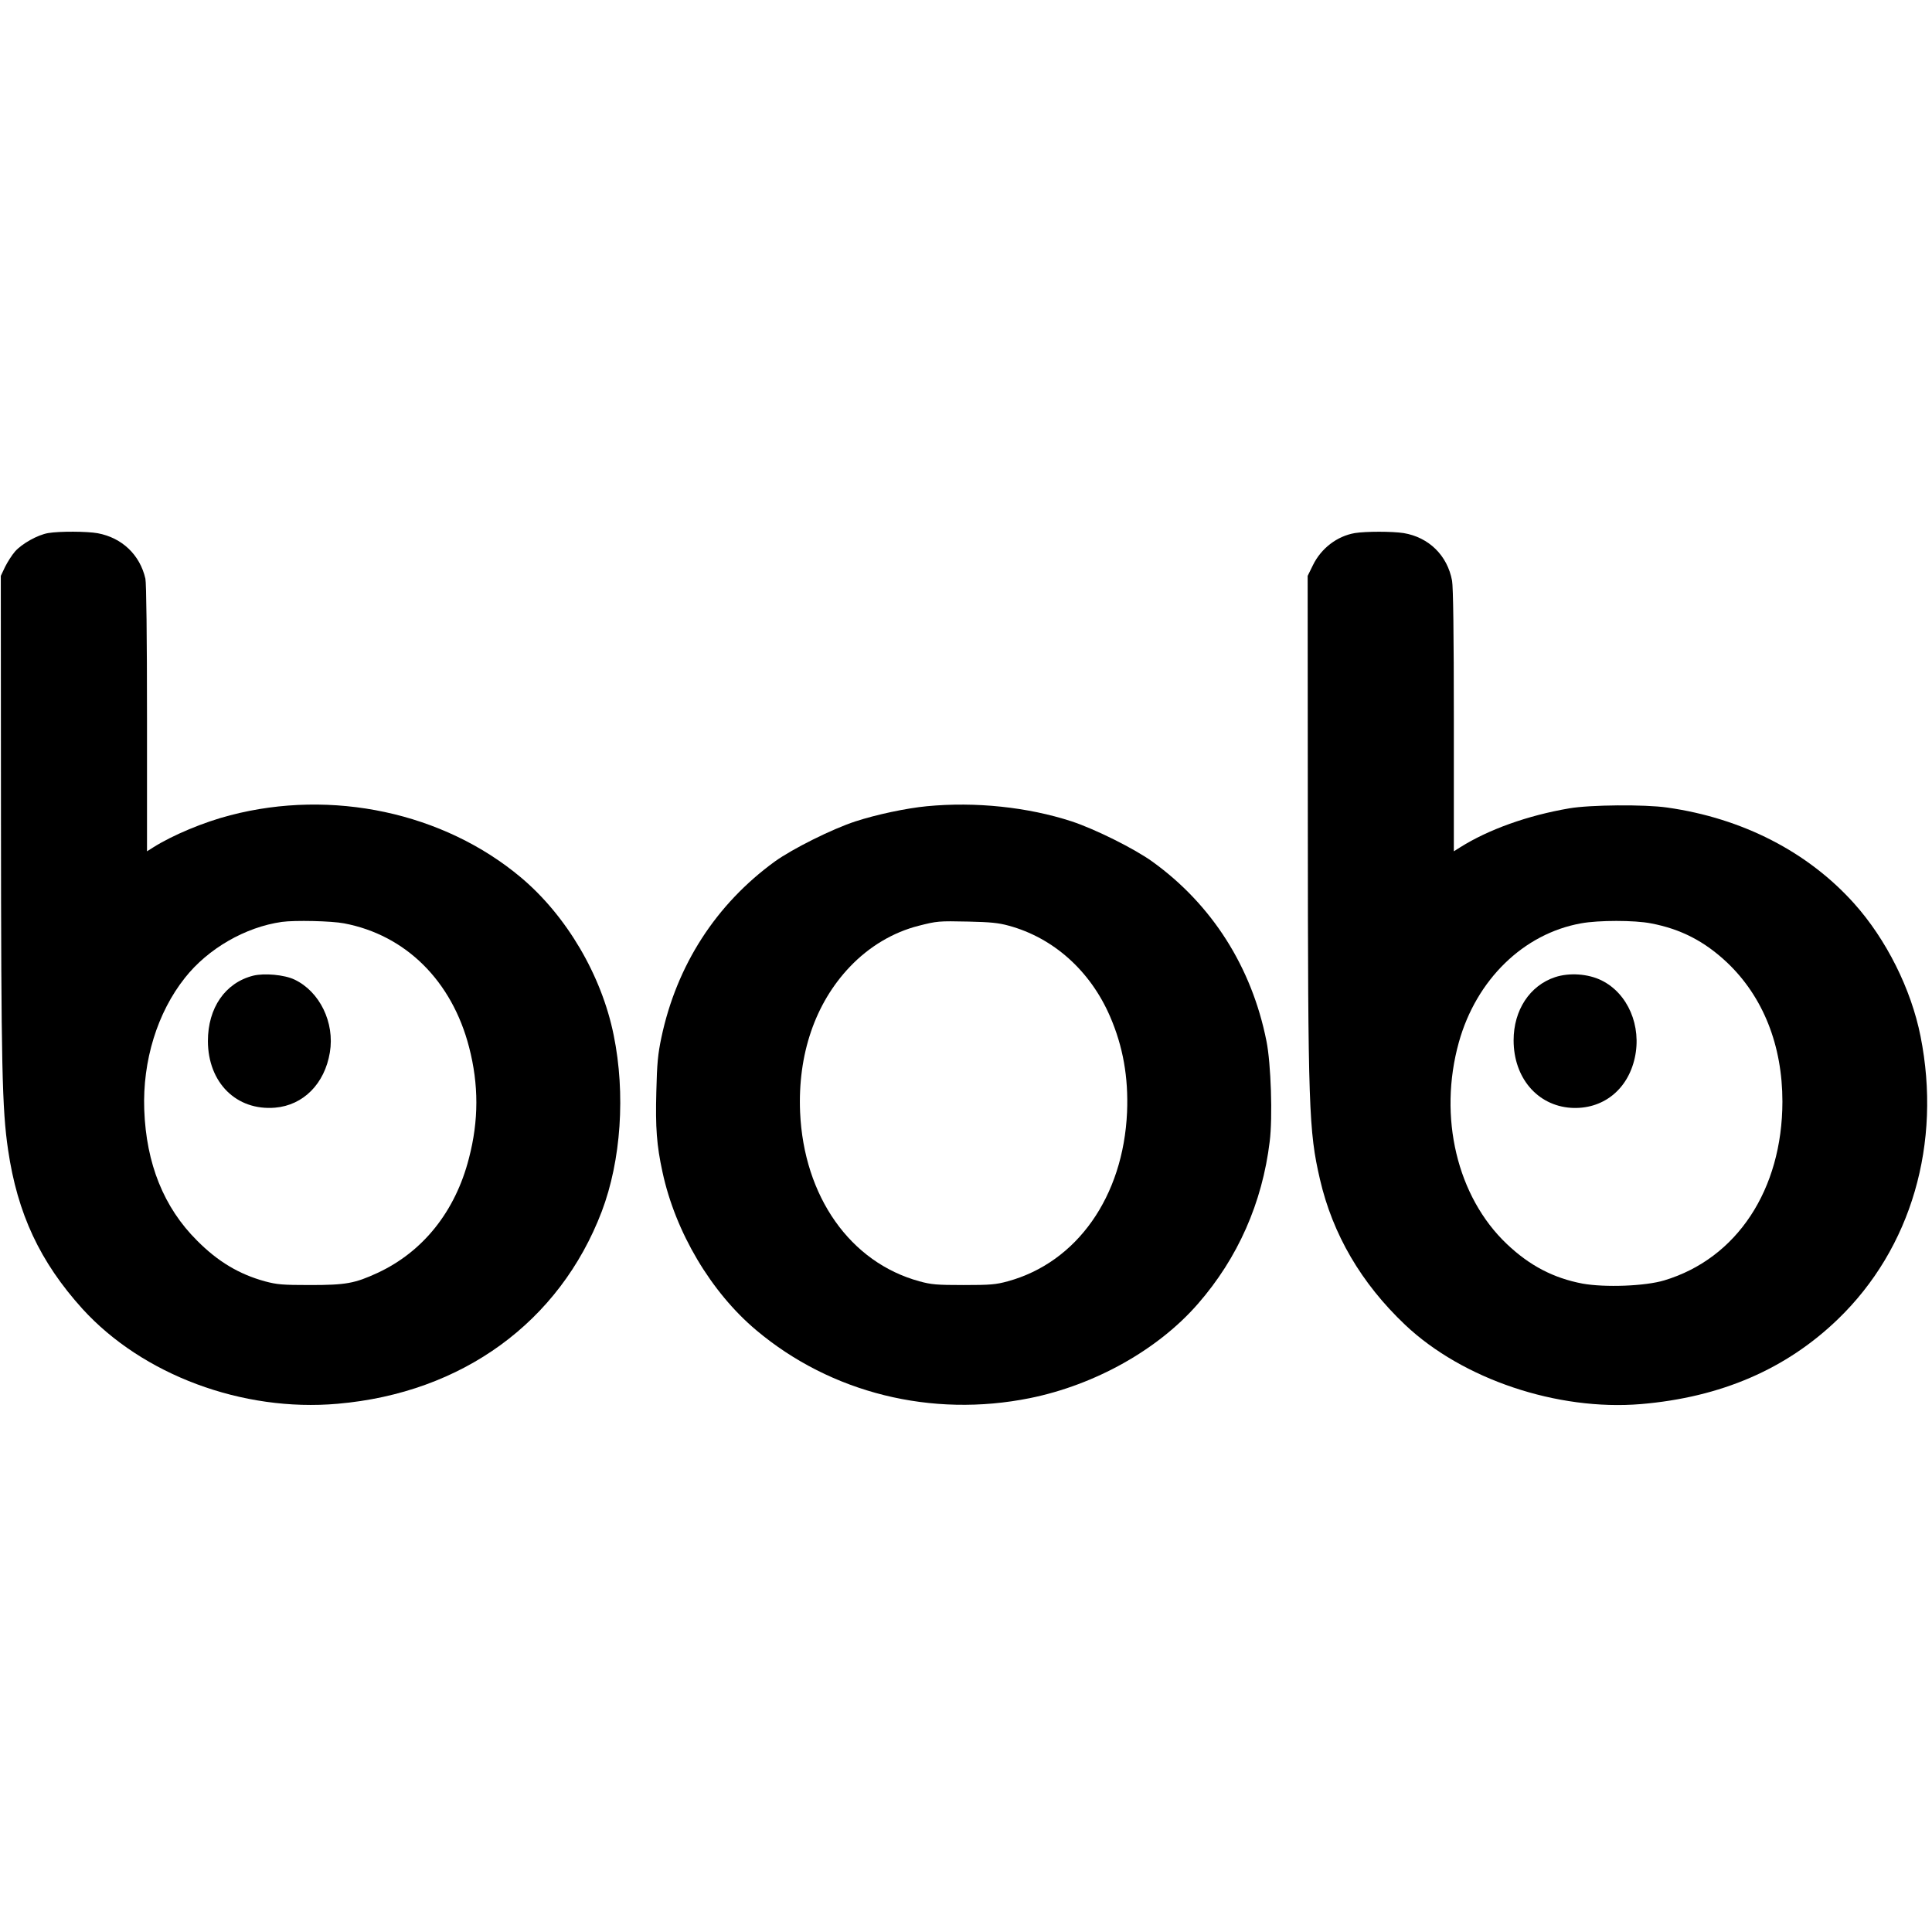
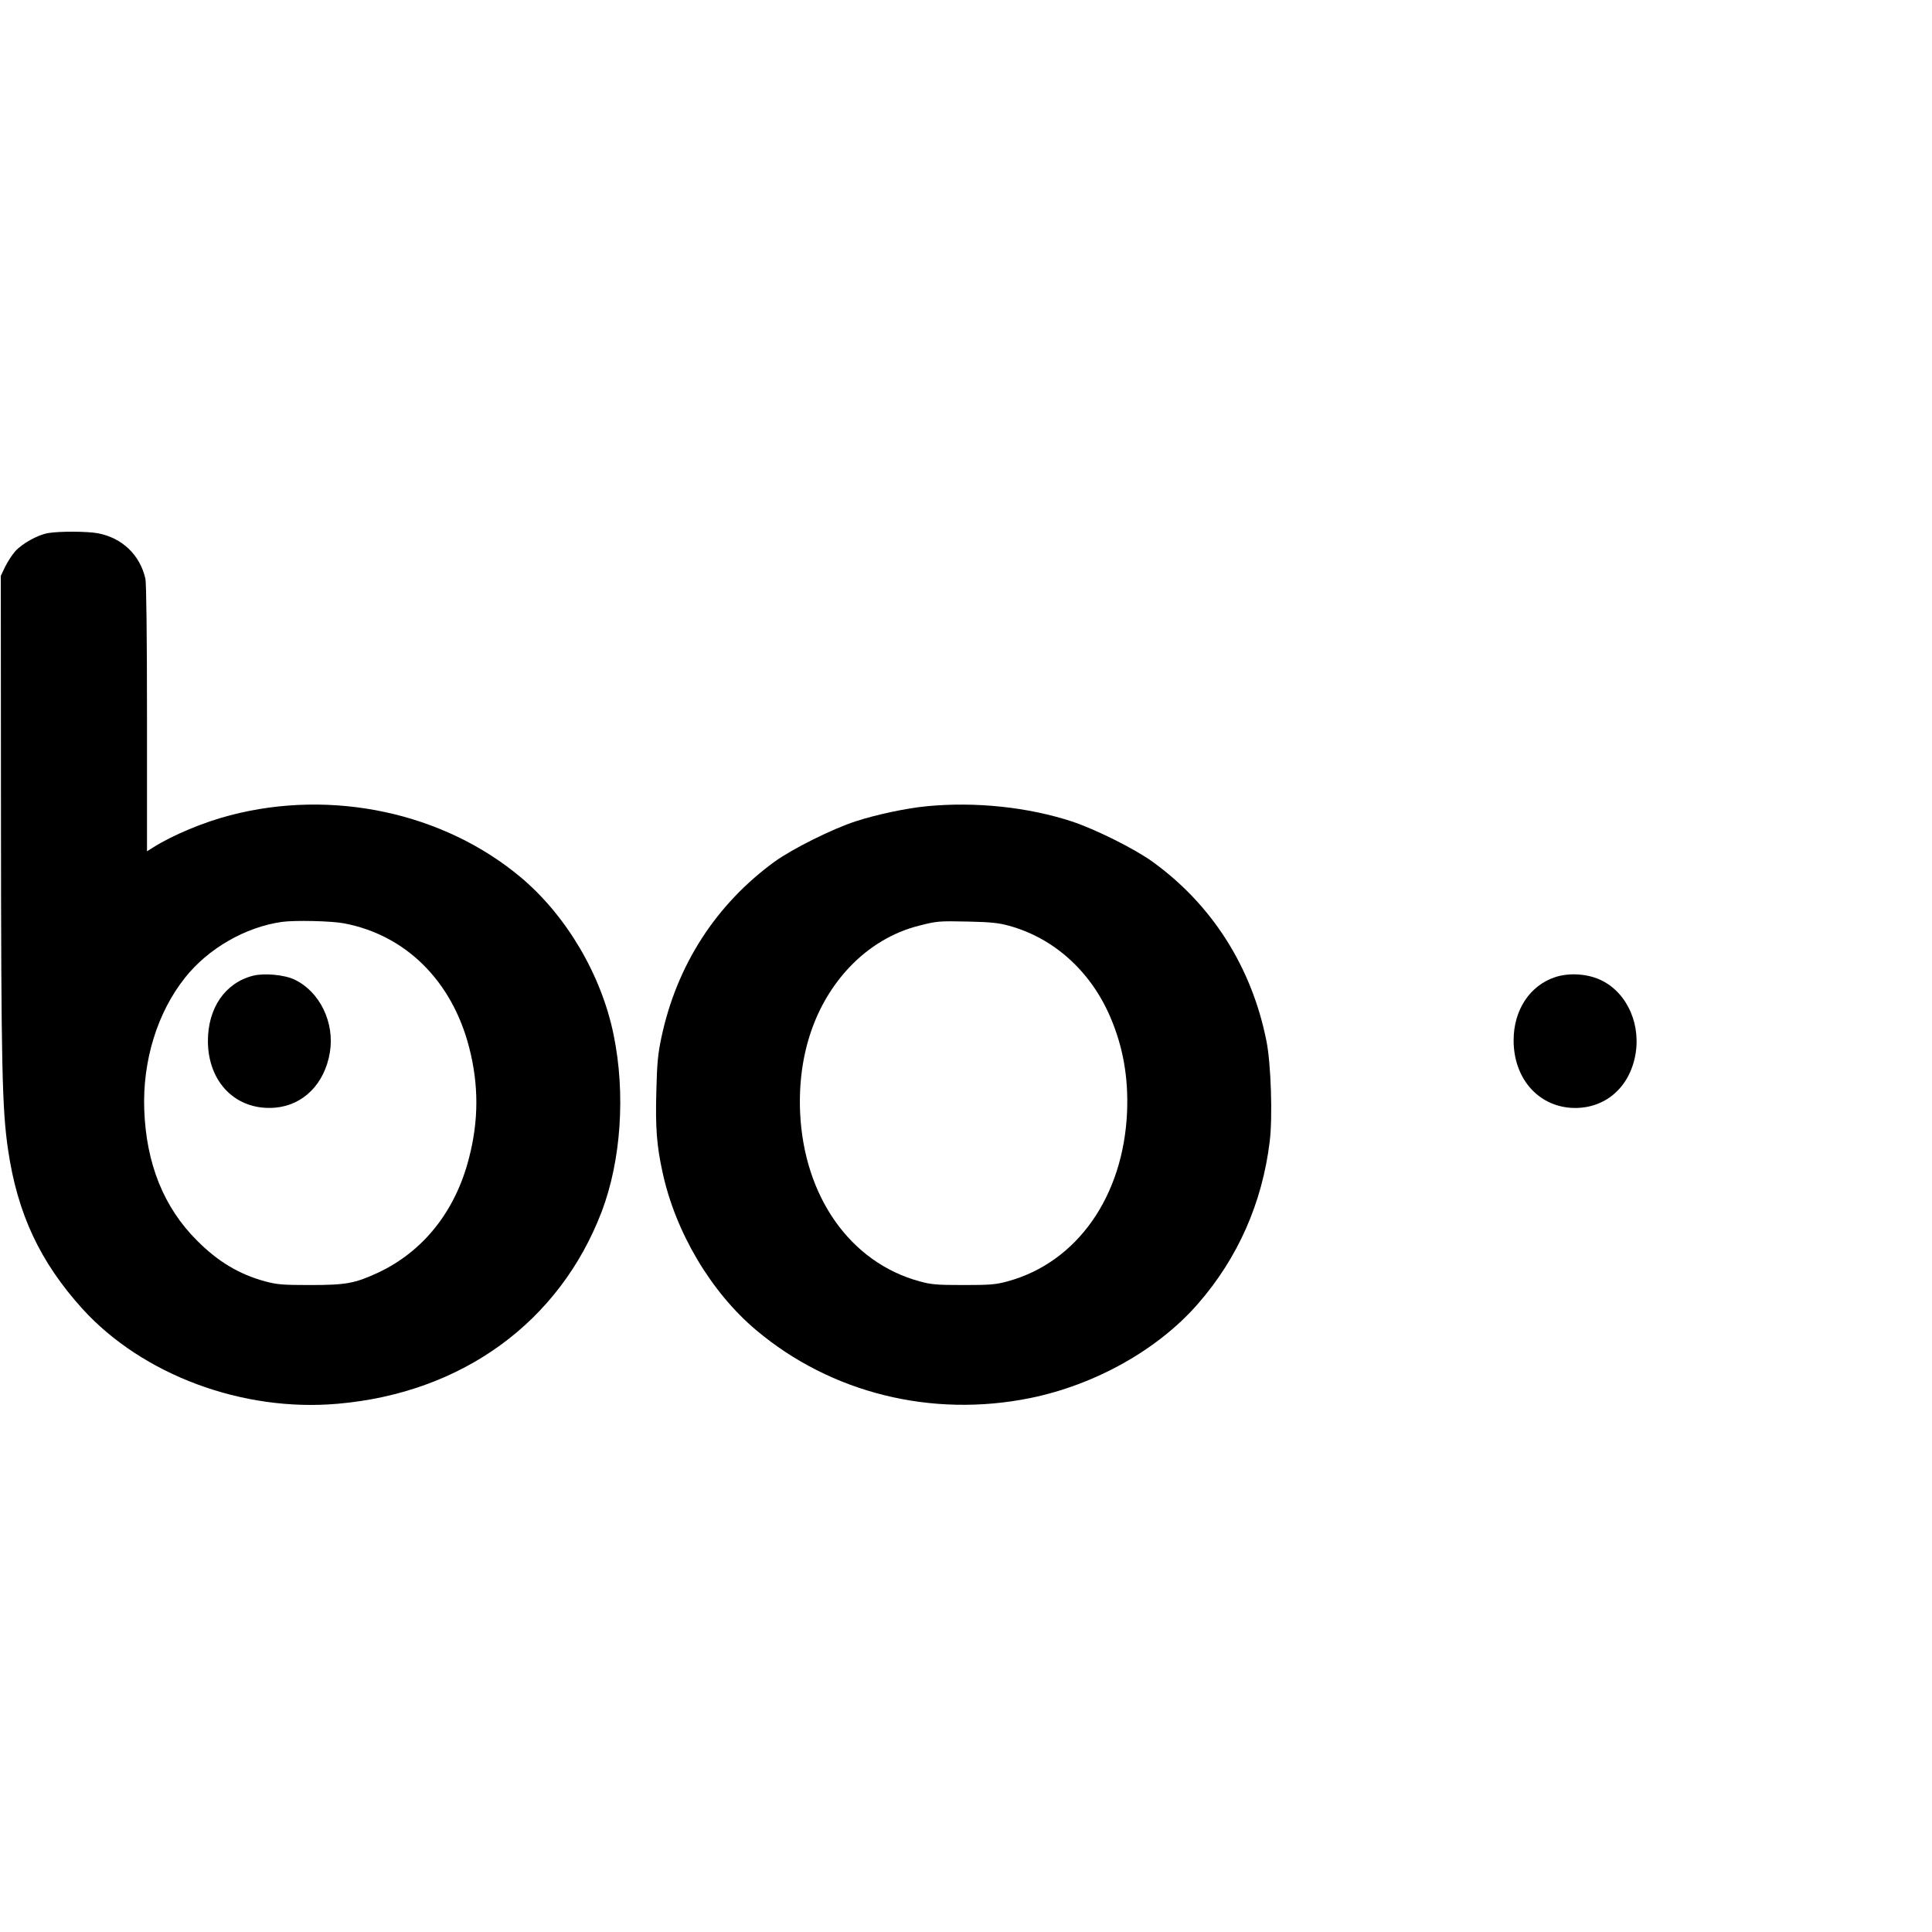
<svg xmlns="http://www.w3.org/2000/svg" version="1.0" width="1196pt" height="1196pt" viewBox="0 0 1196 1196" preserveAspectRatio="xMidYMid meet" class="icon__svg">
  <g transform="translate(0,1196) scale(0.1,-0.1)" fill="#000000" stroke="none">
    <path d="M298 8660 c-65 -11 -163 -66 -205 -114 -20 -23 -47 -66 -62 -96 l-26 -55 1 -1490 c1 -1553 7 -1812 44 -2063 58 -396 198 -694 460 -984 372 -409 991 -640 1580 -588 771 67 1374 506 1635 1190 120 316 148 729 74 1092 -75 371 -292 739 -574 976 -479 402 -1169 550 -1800 385 -163 -42 -357 -123 -477 -199 l-38 -24 0 822 c0 507 -4 840 -10 866 -34 148 -145 253 -295 281 -66 12 -236 13 -307 1z m1832 -2416 c381 -72 668 -356 774 -767 60 -231 60 -454 -1 -687 -84 -329 -284 -579 -566 -710 -141 -65 -196 -75 -417 -75 -173 0 -205 3 -280 23 -160 44 -291 122 -420 252 -206 205 -315 476 -327 810 -11 303 81 602 252 817 143 181 374 314 600 346 80 11 308 6 385 -9z" />
    <path d="M1567 5920 c-173 -44 -280 -199 -280 -405 1 -258 177 -432 416 -412 175 15 307 148 339 342 31 185 -63 377 -219 451 -63 30 -187 41 -256 24z" />
-     <path d="M8387 8660 c-110 -19 -208 -94 -259 -198 l-33 -67 1 -1530 c1 -1768 6 -1907 75 -2205 79 -342 256 -644 527 -901 356 -337 943 -534 1460 -491 495 42 899 216 1220 526 454 438 643 1088 511 1751 -58 292 -212 600 -411 822 -286 319 -691 528 -1158 594 -138 20 -478 17 -605 -5 -258 -44 -501 -131 -677 -242 l-38 -24 0 808 c0 540 -4 828 -11 867 -29 157 -144 269 -300 295 -73 11 -232 11 -302 0z m1833 -2416 c185 -35 332 -111 472 -243 222 -211 342 -511 342 -861 -1 -545 -282 -971 -731 -1106 -118 -36 -369 -45 -507 -20 -179 34 -327 111 -468 245 -308 292 -426 786 -297 1249 108 387 400 672 756 736 108 20 331 20 433 0z" />
    <path d="M9627 5911 c-157 -52 -257 -204 -257 -391 0 -232 147 -404 355 -418 195 -12 351 110 395 309 44 198 -43 400 -206 480 -83 41 -199 49 -287 20z" />
-     <path d="M5737 6969 c-126 -12 -314 -52 -442 -94 -144 -47 -388 -169 -497 -247 -365 -265 -609 -642 -704 -1092 -21 -100 -27 -159 -31 -333 -6 -223 2 -333 38 -498 80 -373 301 -745 581 -980 463 -389 1085 -543 1694 -420 404 82 794 301 1040 584 247 283 398 625 444 1004 19 149 8 484 -20 622 -91 458 -337 845 -706 1111 -111 80 -354 201 -499 249 -273 89 -596 123 -898 94z m506 -739 c278 -75 507 -280 629 -563 80 -185 114 -376 105 -592 -23 -522 -310 -930 -739 -1047 -73 -20 -106 -23 -273 -23 -167 0 -200 3 -273 23 -429 117 -716 525 -739 1047 -15 358 93 674 308 900 120 126 268 214 426 254 114 29 123 30 308 26 135 -3 186 -8 248 -25z" />
+     <path d="M5737 6969 c-126 -12 -314 -52 -442 -94 -144 -47 -388 -169 -497 -247 -365 -265 -609 -642 -704 -1092 -21 -100 -27 -159 -31 -333 -6 -223 2 -333 38 -498 80 -373 301 -745 581 -980 463 -389 1085 -543 1694 -420 404 82 794 301 1040 584 247 283 398 625 444 1004 19 149 8 484 -20 622 -91 458 -337 845 -706 1111 -111 80 -354 201 -499 249 -273 89 -596 123 -898 94m506 -739 c278 -75 507 -280 629 -563 80 -185 114 -376 105 -592 -23 -522 -310 -930 -739 -1047 -73 -20 -106 -23 -273 -23 -167 0 -200 3 -273 23 -429 117 -716 525 -739 1047 -15 358 93 674 308 900 120 126 268 214 426 254 114 29 123 30 308 26 135 -3 186 -8 248 -25z" />
  </g>
</svg>